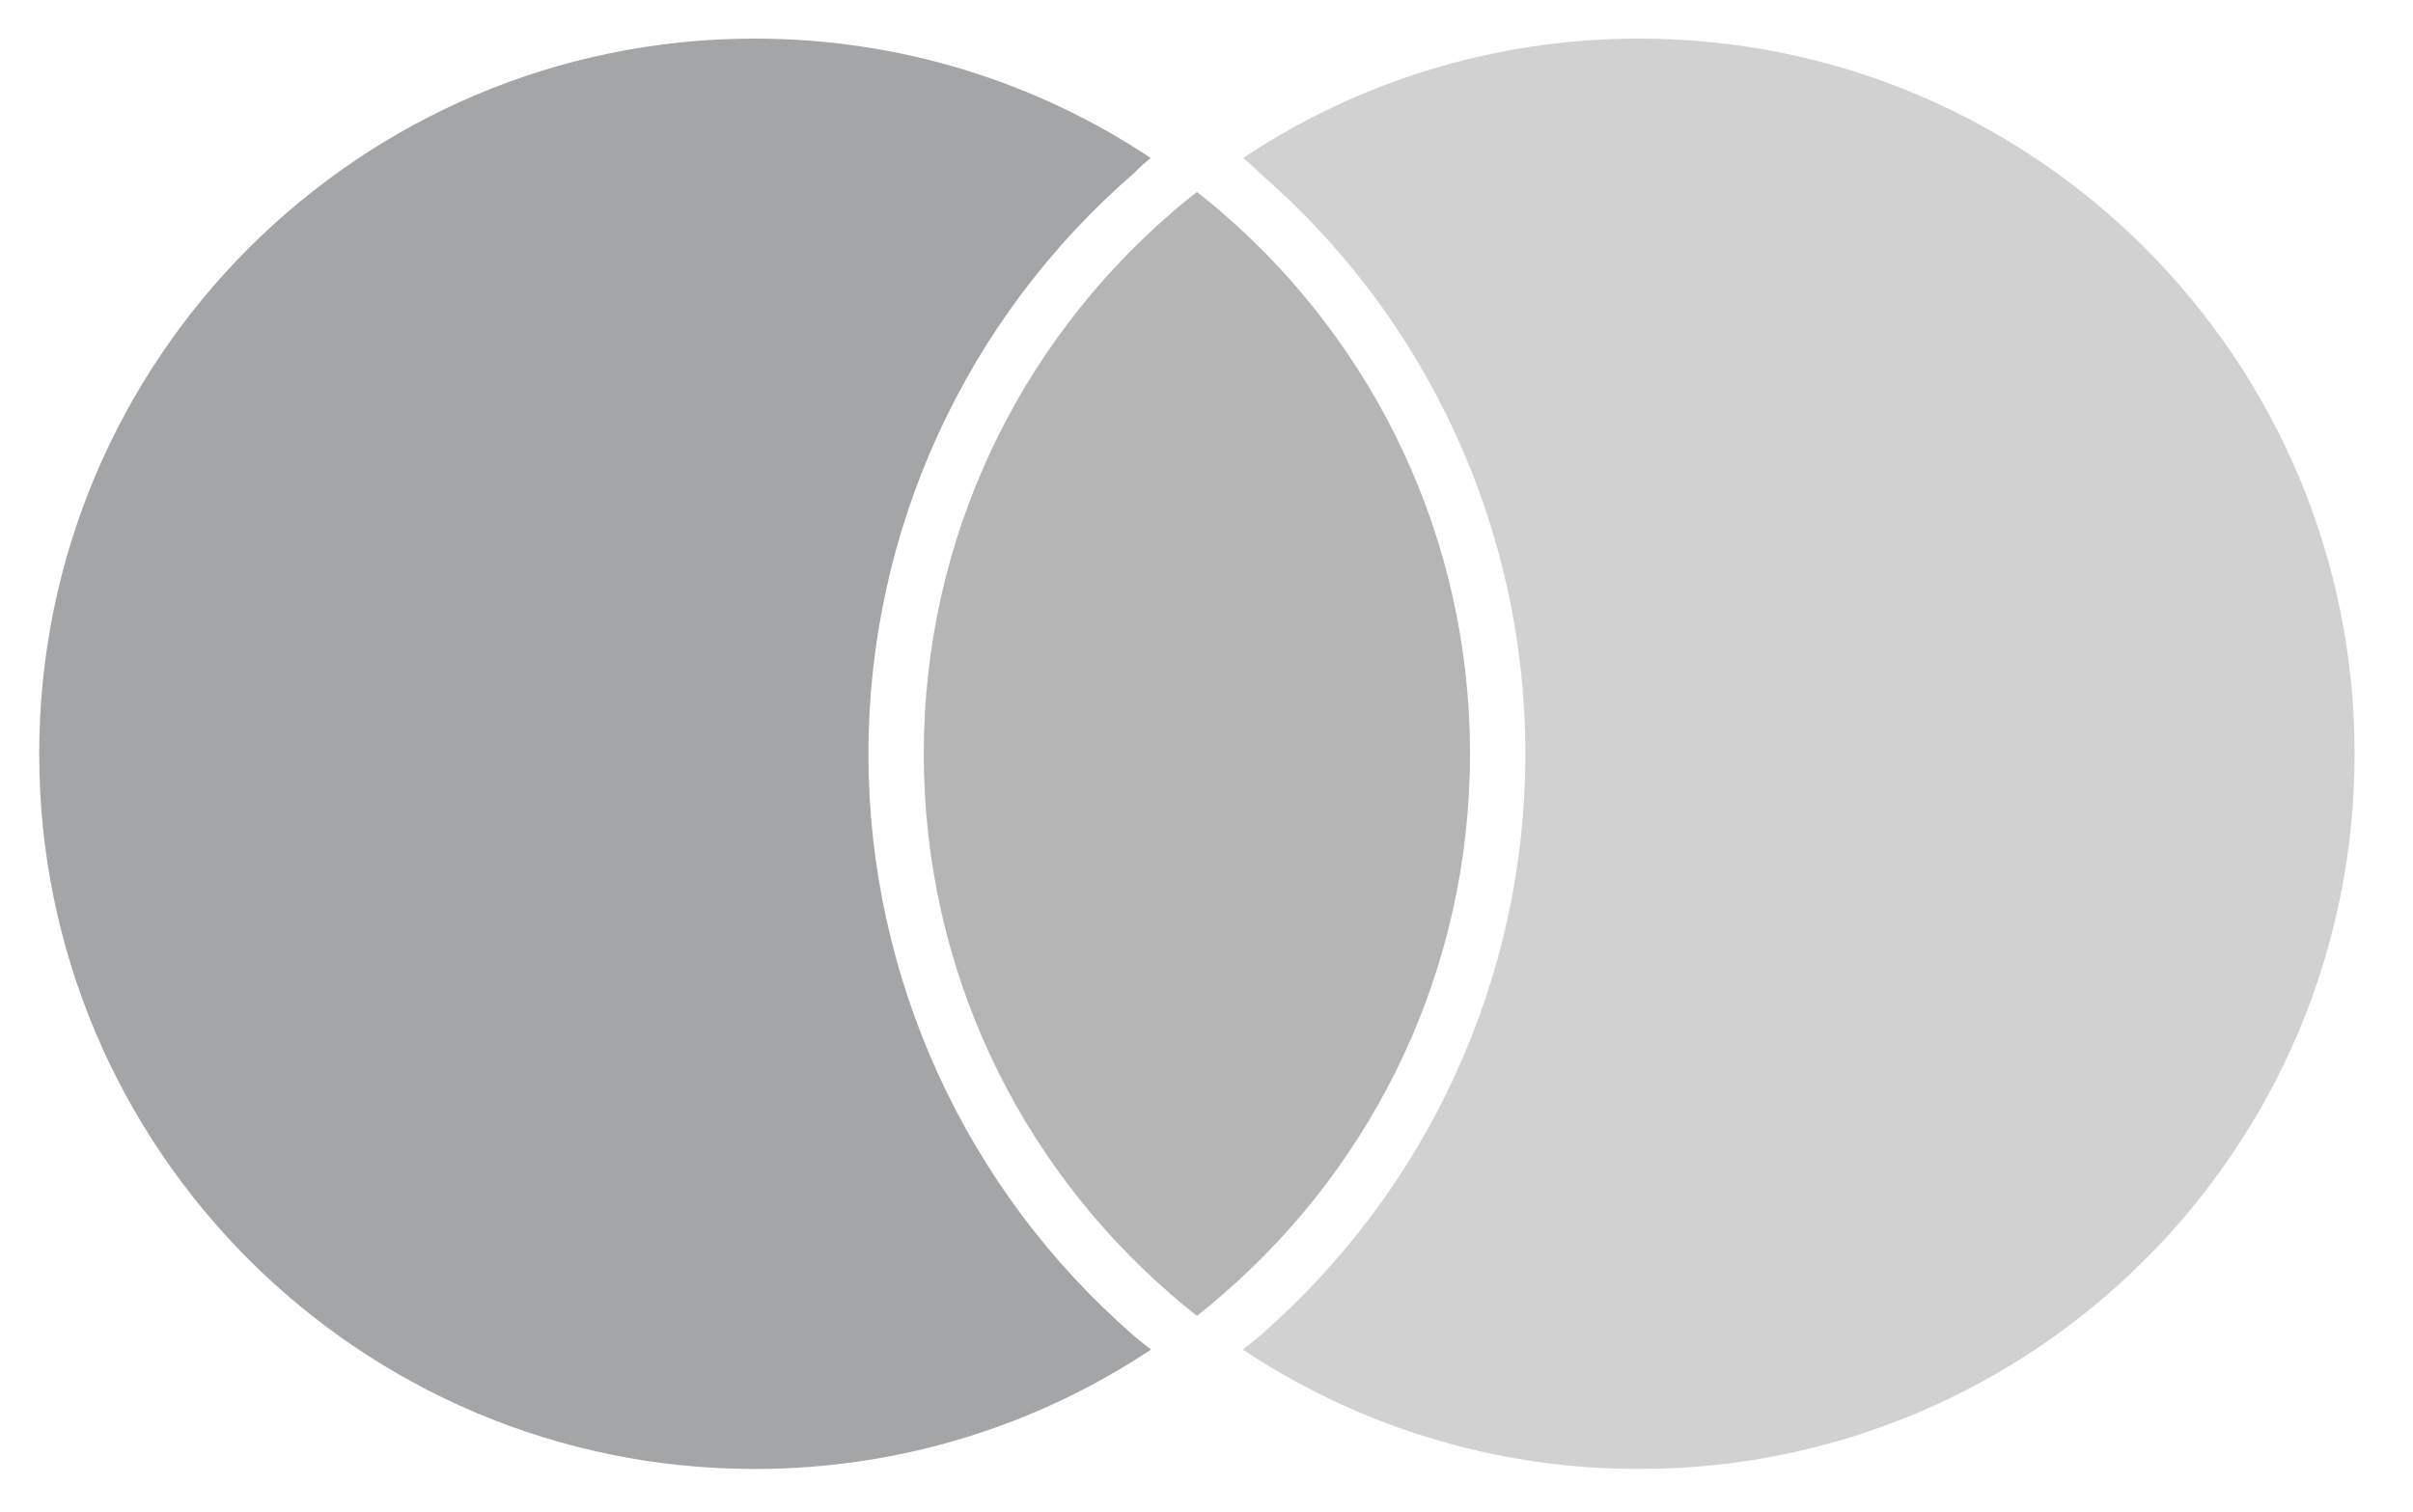
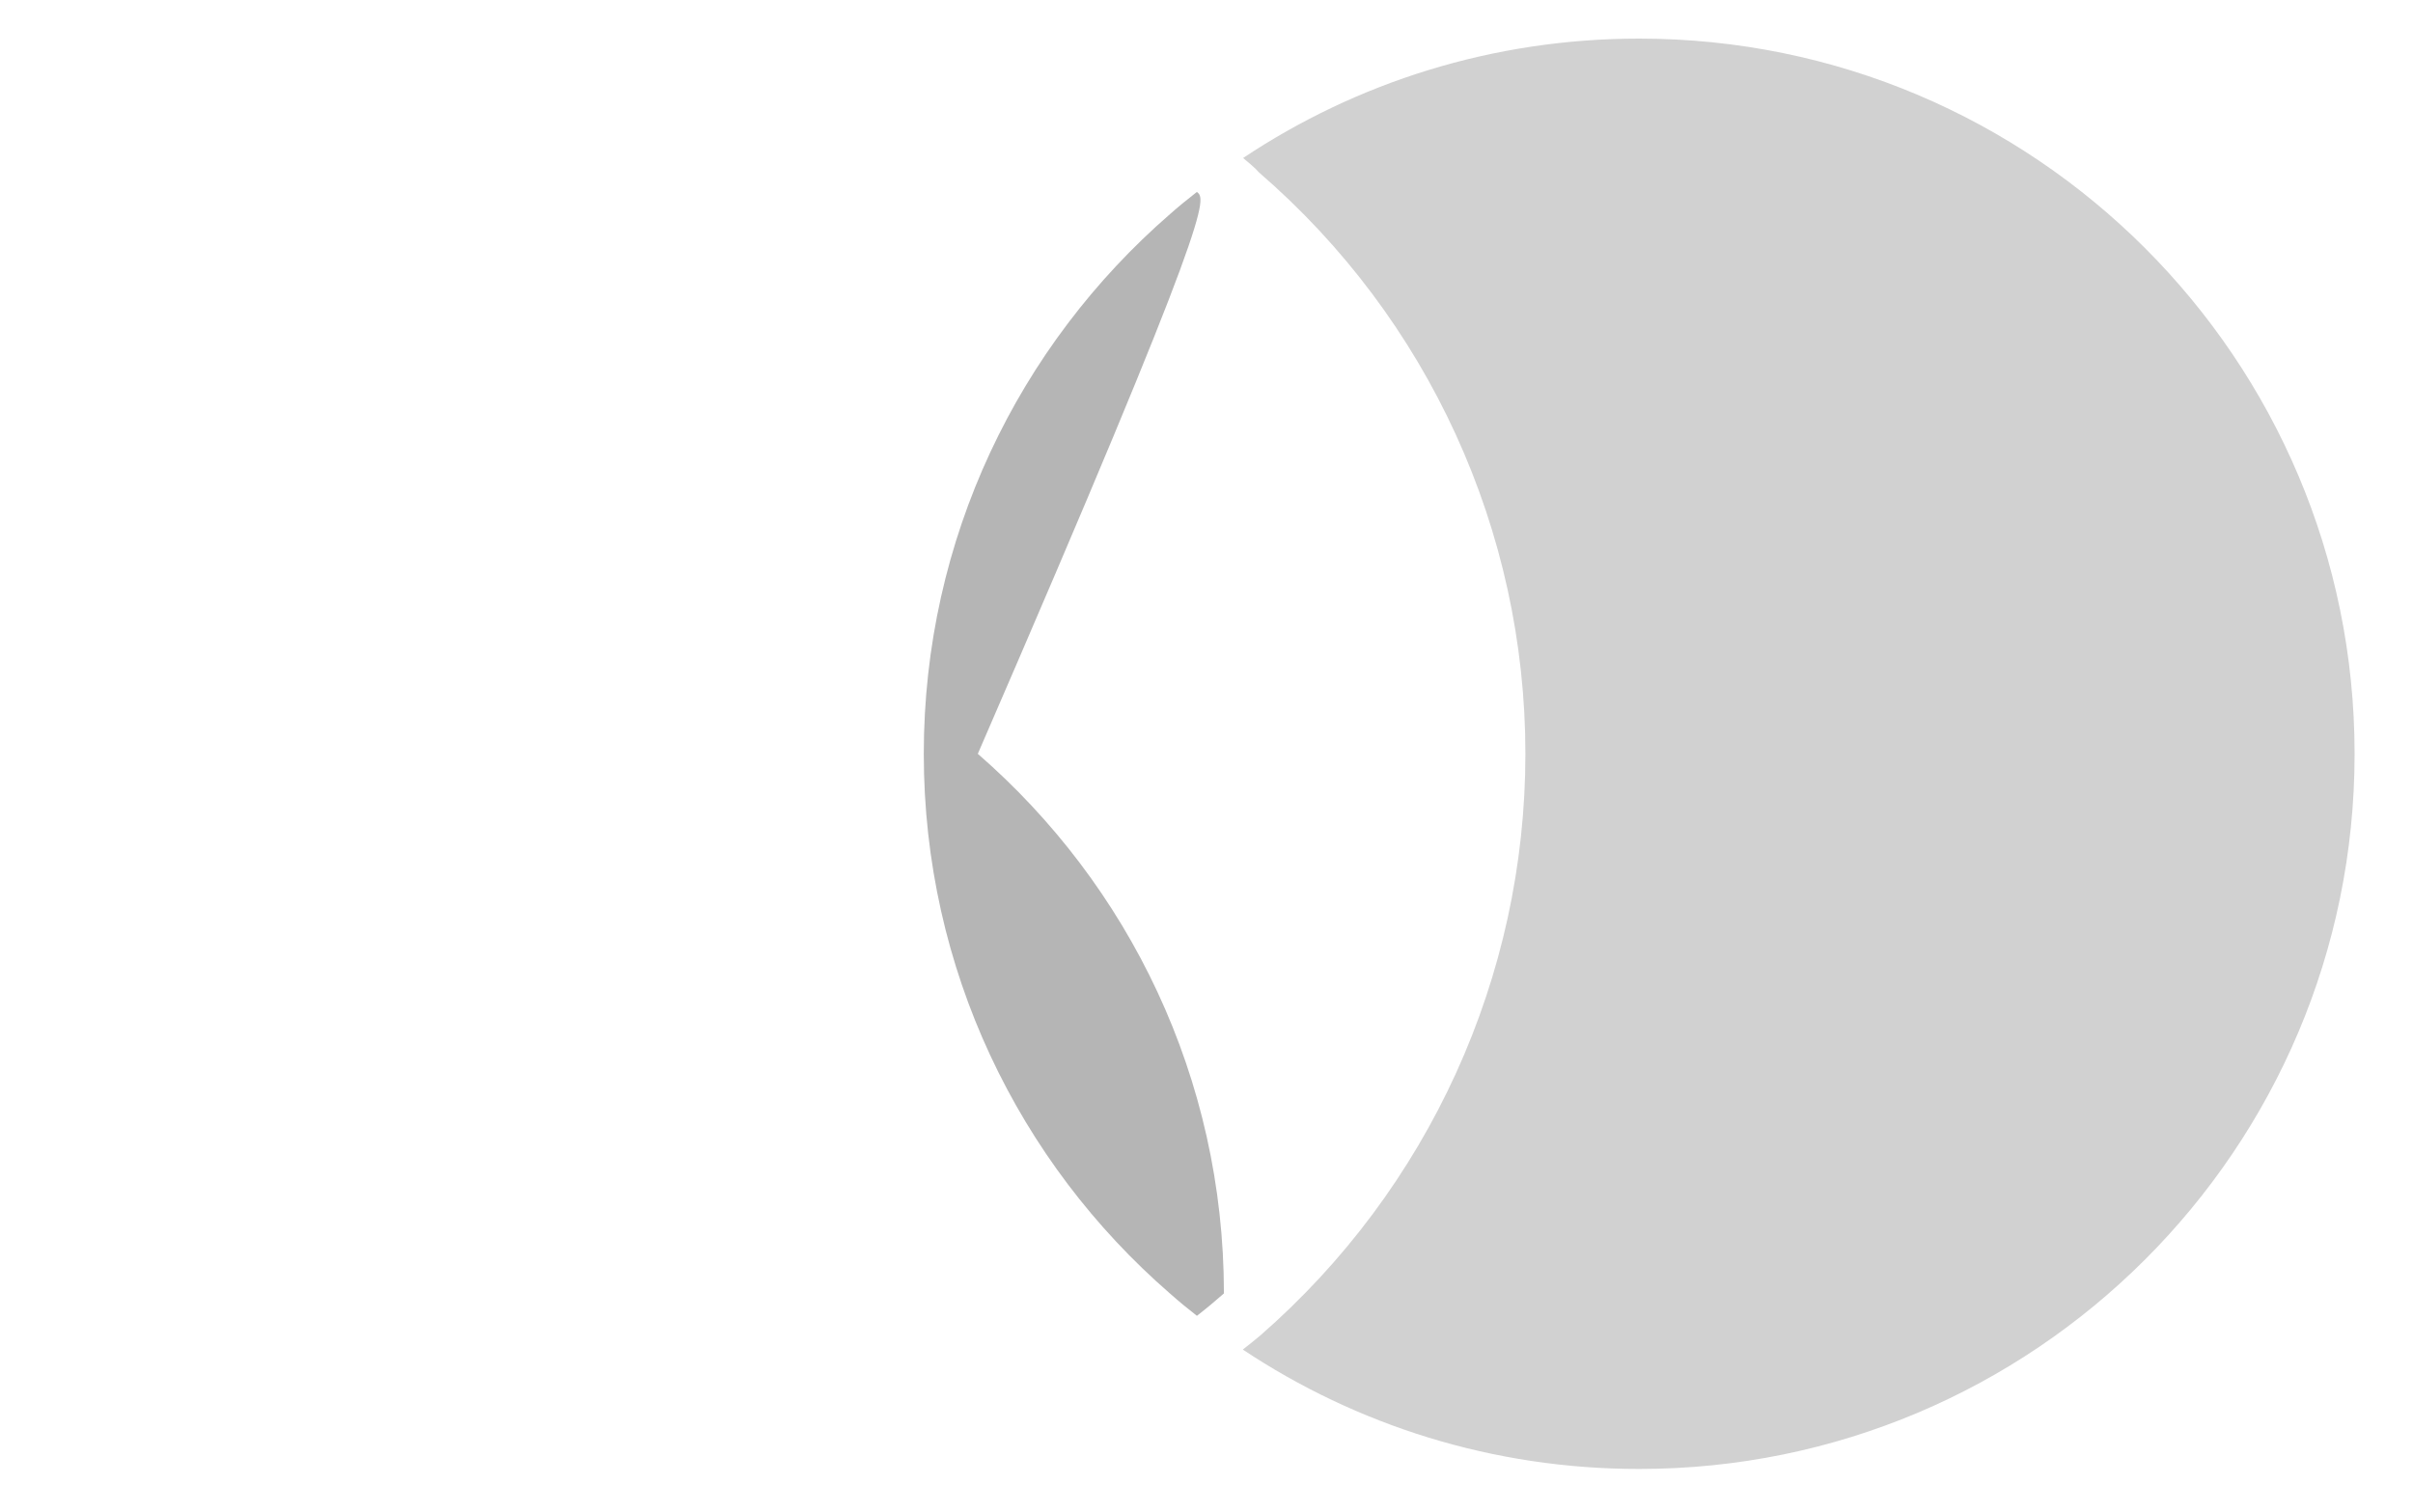
<svg xmlns="http://www.w3.org/2000/svg" version="1.1" x="0px" y="0px" width="800px" height="501.5px" viewBox="0 0 800 501.5" xml:space="preserve">
  <g id="Calque_1">
    <path fill="#D1D1D1" d="M543.436,12.8c-48.617,0-93.747,14.585-131.298,39.597c1.919,1.631,3.838,3.135,5.277,4.798 C473.58,105.716,505.726,176.051,505.726,250c0,73.884-32.017,144.156-87.895,192.9c-1.855,1.567-3.838,3.135-5.789,4.671 c37.646,25.043,82.776,39.597,131.362,39.597C674.446,487.199,780.636,381.009,780.636,250 C780.636,119.053,674.446,12.8,543.436,12.8L543.436,12.8z" />
  </g>
  <g id="Calque_3">
-     <path fill="#B5B5B5" d="M396.818,63.656c-3.071,2.399-6.046,4.797-8.957,7.389C337.838,114.512,306.268,178.513,306.268,250 c0,71.518,31.569,135.488,81.593,178.955c2.879,2.56,5.917,5.054,8.956,7.421c3.071-2.367,6.046-4.861,8.957-7.421 c49.991-43.467,81.593-107.437,81.593-178.955c0-71.486-31.569-135.488-81.593-178.955 C402.895,68.486,399.888,66.055,396.818,63.656L396.818,63.656z" />
+     <path fill="#B5B5B5" d="M396.818,63.656c-3.071,2.399-6.046,4.797-8.957,7.389C337.838,114.512,306.268,178.513,306.268,250 c0,71.518,31.569,135.488,81.593,178.955c2.879,2.56,5.917,5.054,8.956,7.421c3.071-2.367,6.046-4.861,8.957-7.421 c0-71.486-31.569-135.488-81.593-178.955 C402.895,68.486,399.888,66.055,396.818,63.656L396.818,63.656z" />
  </g>
  <g id="Calque_2">
-     <path fill="#A3A5A6" d="M375.803,442.899c1.855,1.567,3.838,3.135,5.789,4.671c-37.646,25.043-82.84,39.597-131.361,39.597 C119.189,487.199,13,381.009,13,250C13,119.021,119.189,12.8,250.2,12.8c48.552,0,93.747,14.585,131.297,39.597 c-1.919,1.631-3.838,3.135-5.278,4.798c-56.165,48.521-88.31,118.856-88.31,192.805 C287.909,323.916,319.926,394.25,375.803,442.899z" />
-   </g>
+     </g>
</svg>